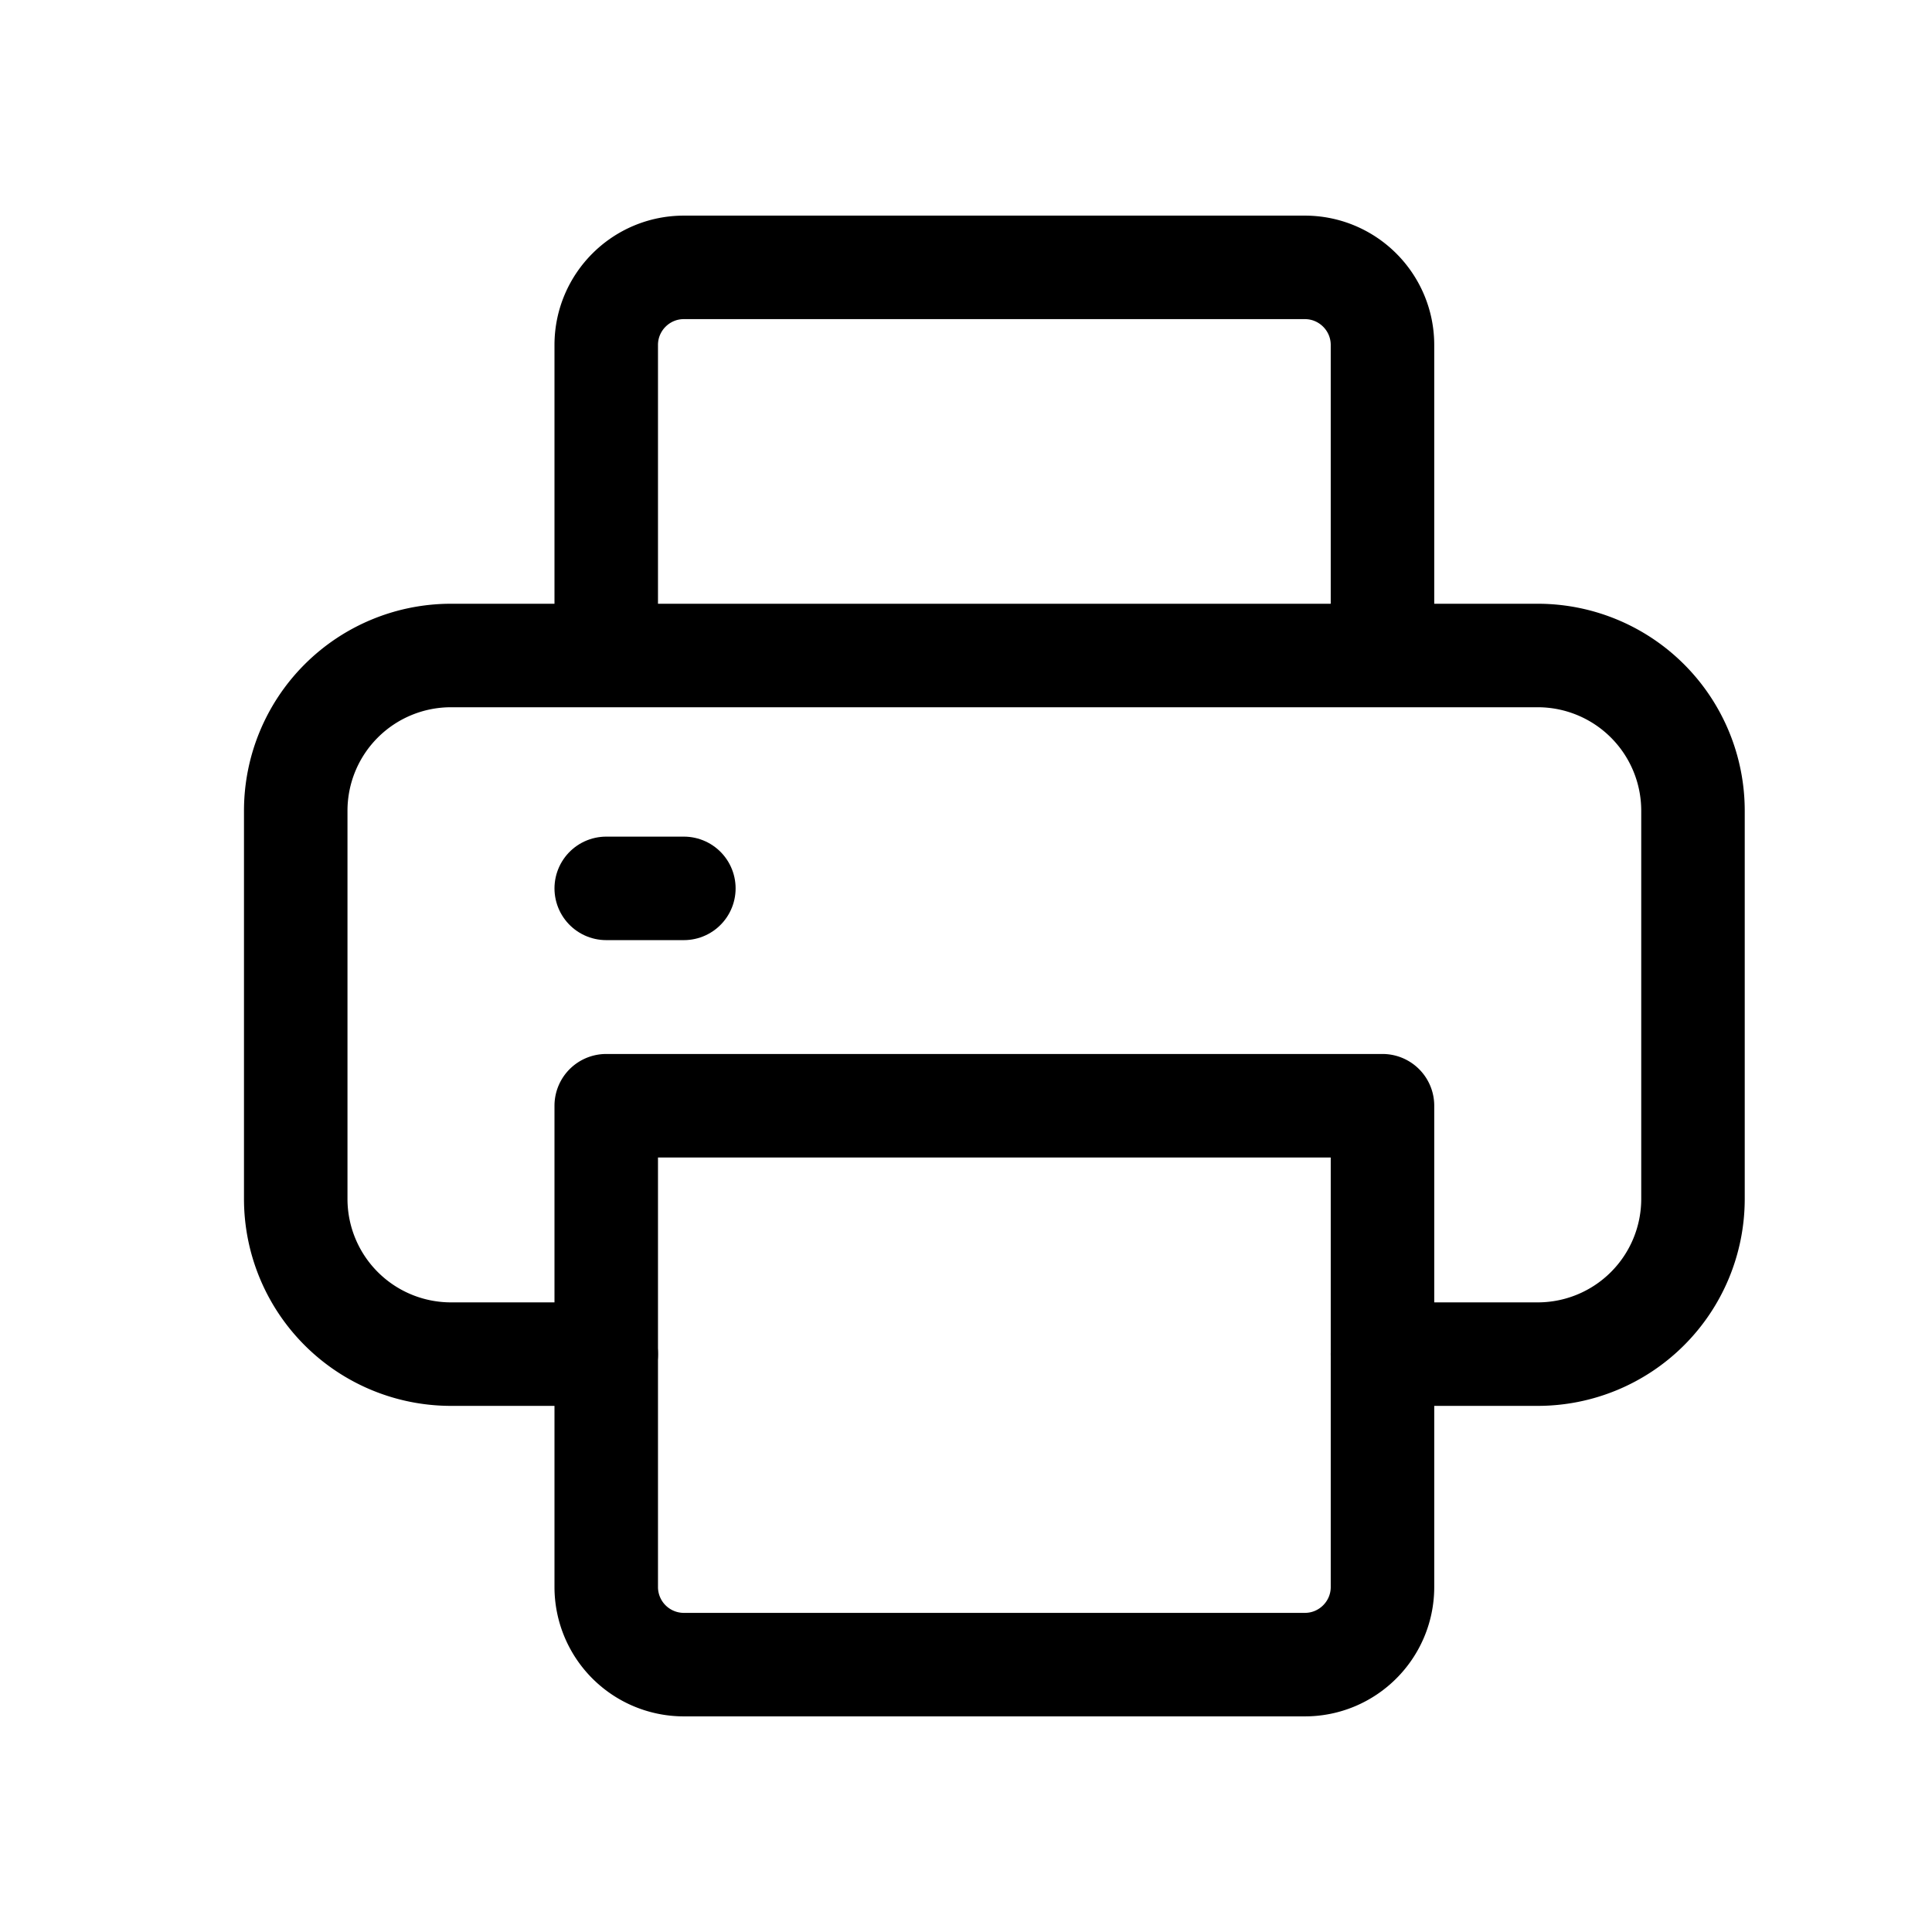
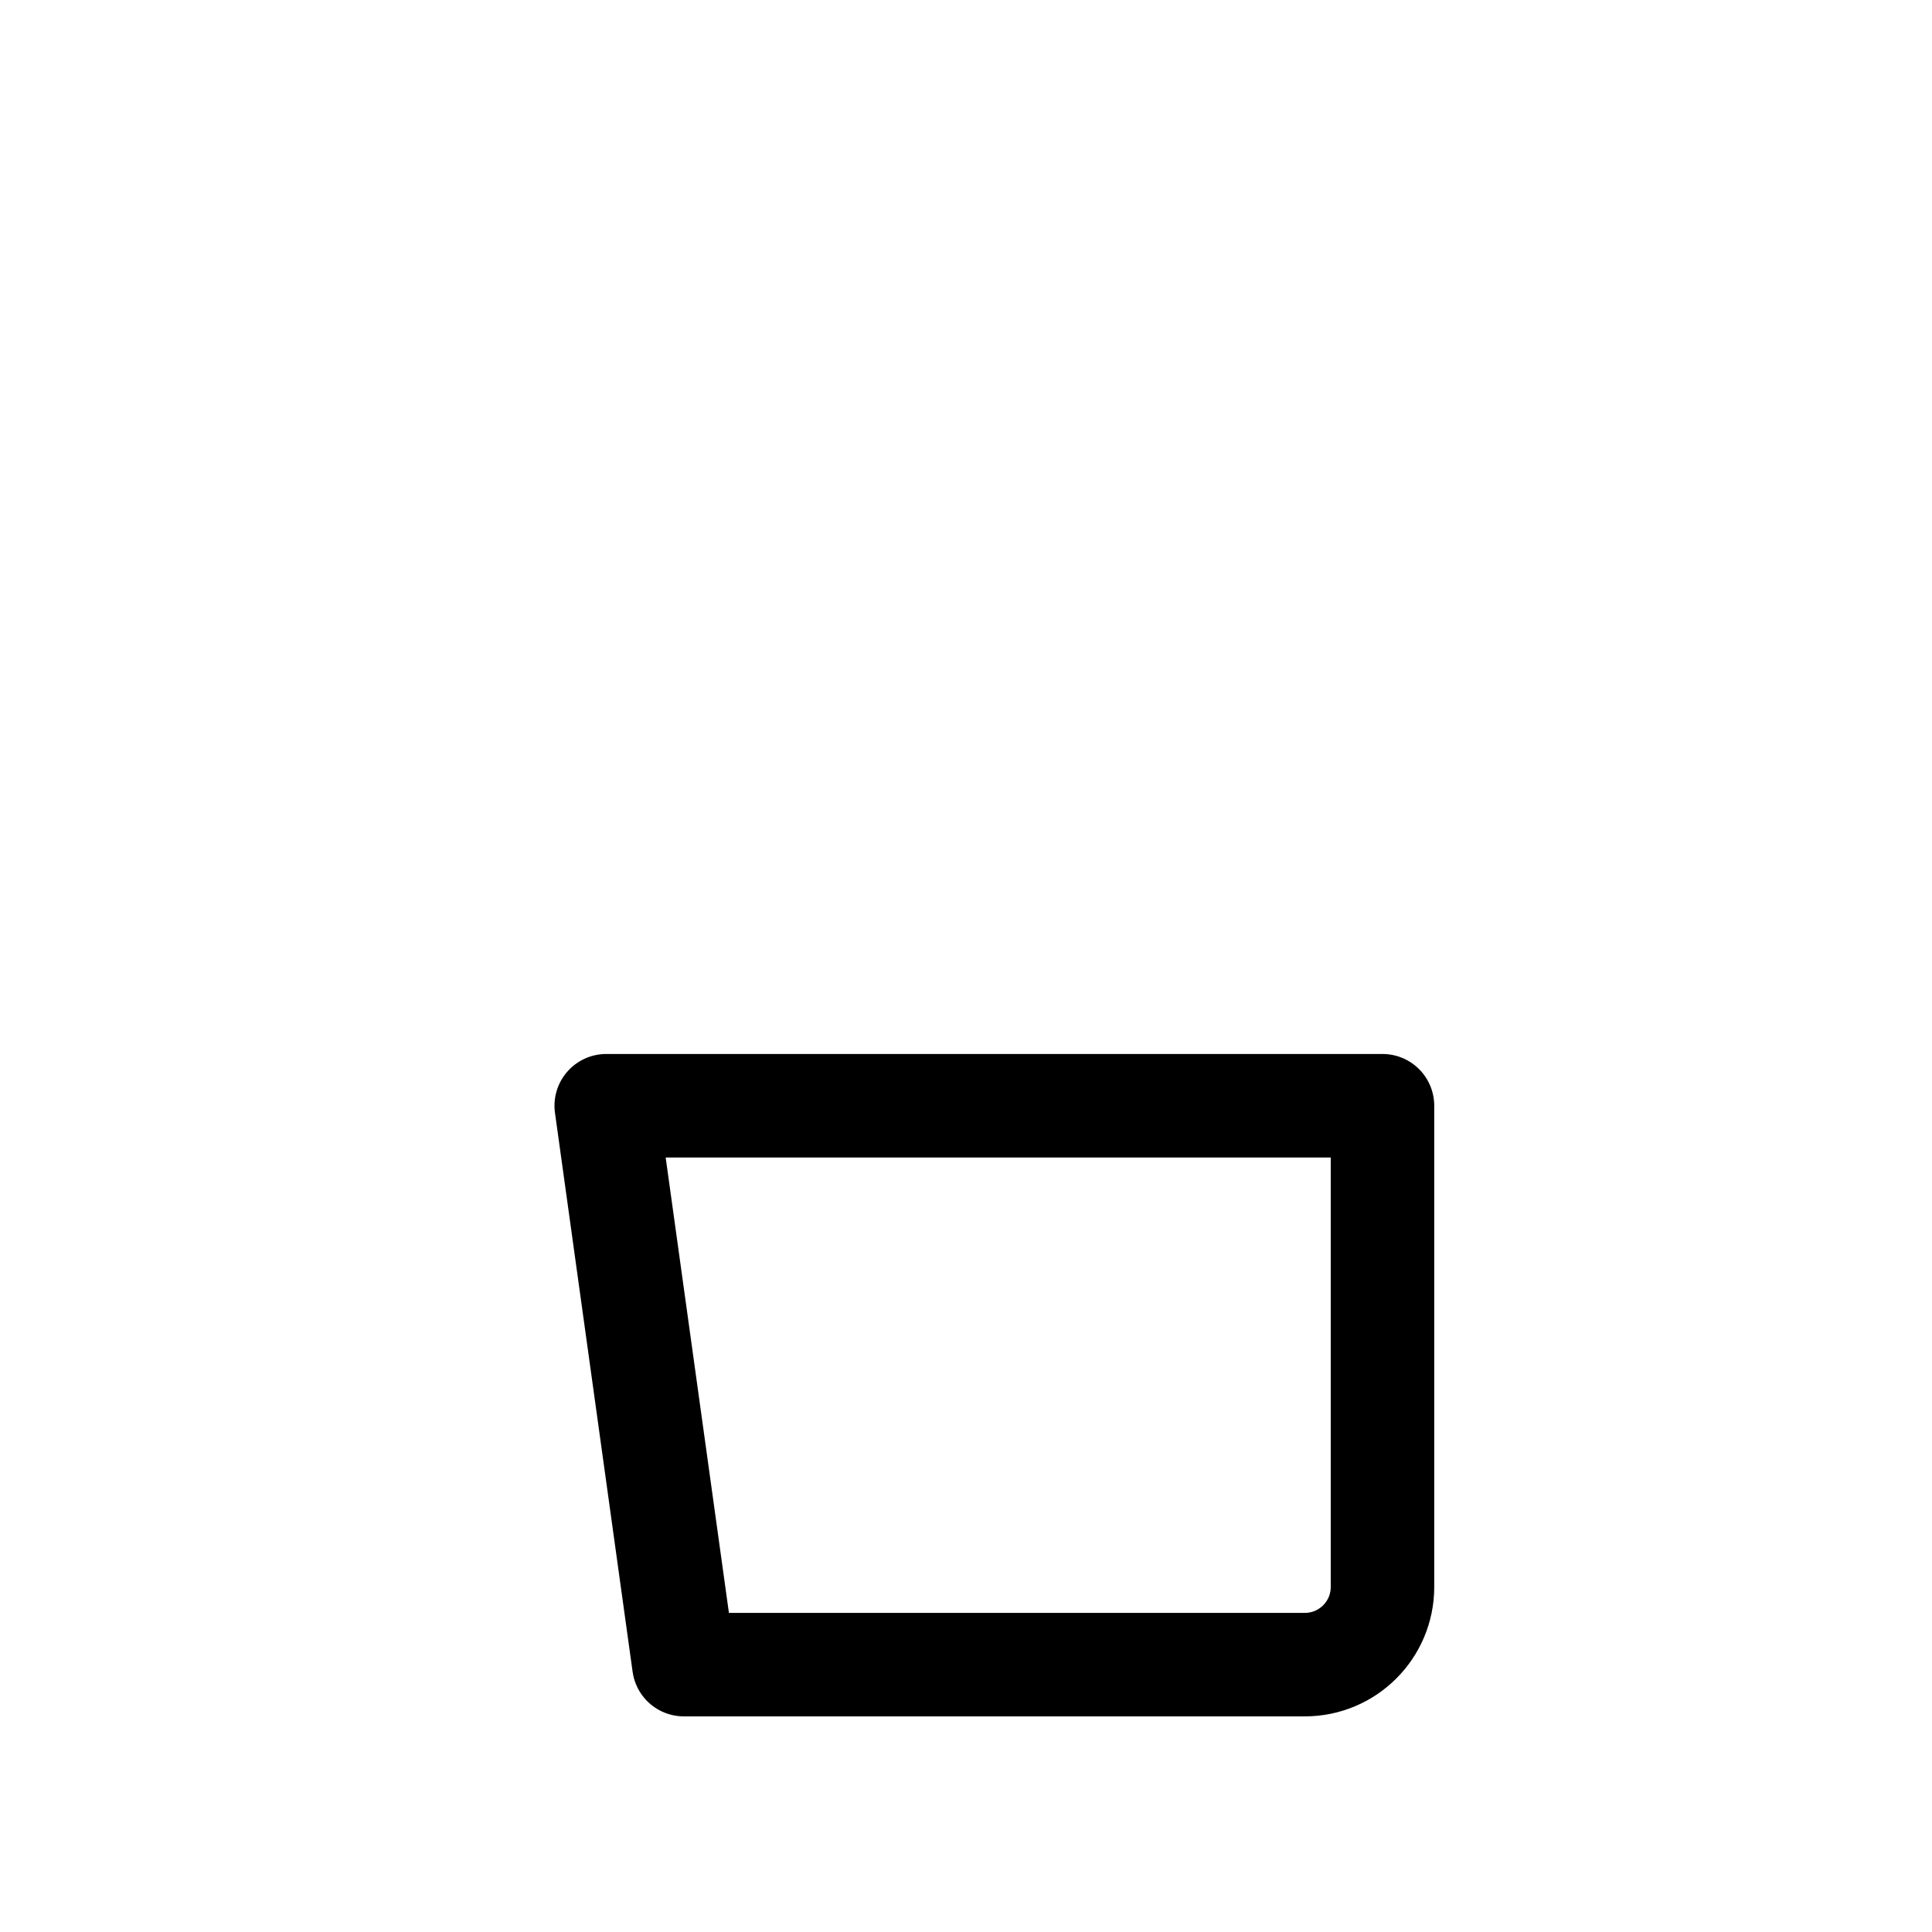
<svg xmlns="http://www.w3.org/2000/svg" width="28" height="28" fill="none">
  <g stroke="#000" stroke-linecap="round" stroke-linejoin="round" stroke-width="1.5">
-     <path d="M8.786 9.5V5c0-.621.504-1.125 1.125-1.125h9c.621 0 1.125.504 1.125 1.125v4.5M8.786 19.625h-2.25a2.25 2.25 0 0 1-2.25-2.25V11.75a2.25 2.25 0 0 1 2.25-2.25h15.75a2.25 2.25 0 0 1 2.25 2.25v5.625a2.25 2.25 0 0 1-2.25 2.25h-2.25" />
-     <path d="M8.786 16.025h11.25V23c0 .621-.504 1.125-1.125 1.125h-9A1.125 1.125 0 0 1 8.786 23z" clip-rule="evenodd" />
-     <path d="M8.786 12.875h1.125" />
+     <path d="M8.786 16.025h11.25V23c0 .621-.504 1.125-1.125 1.125h-9z" clip-rule="evenodd" />
  </g>
</svg>